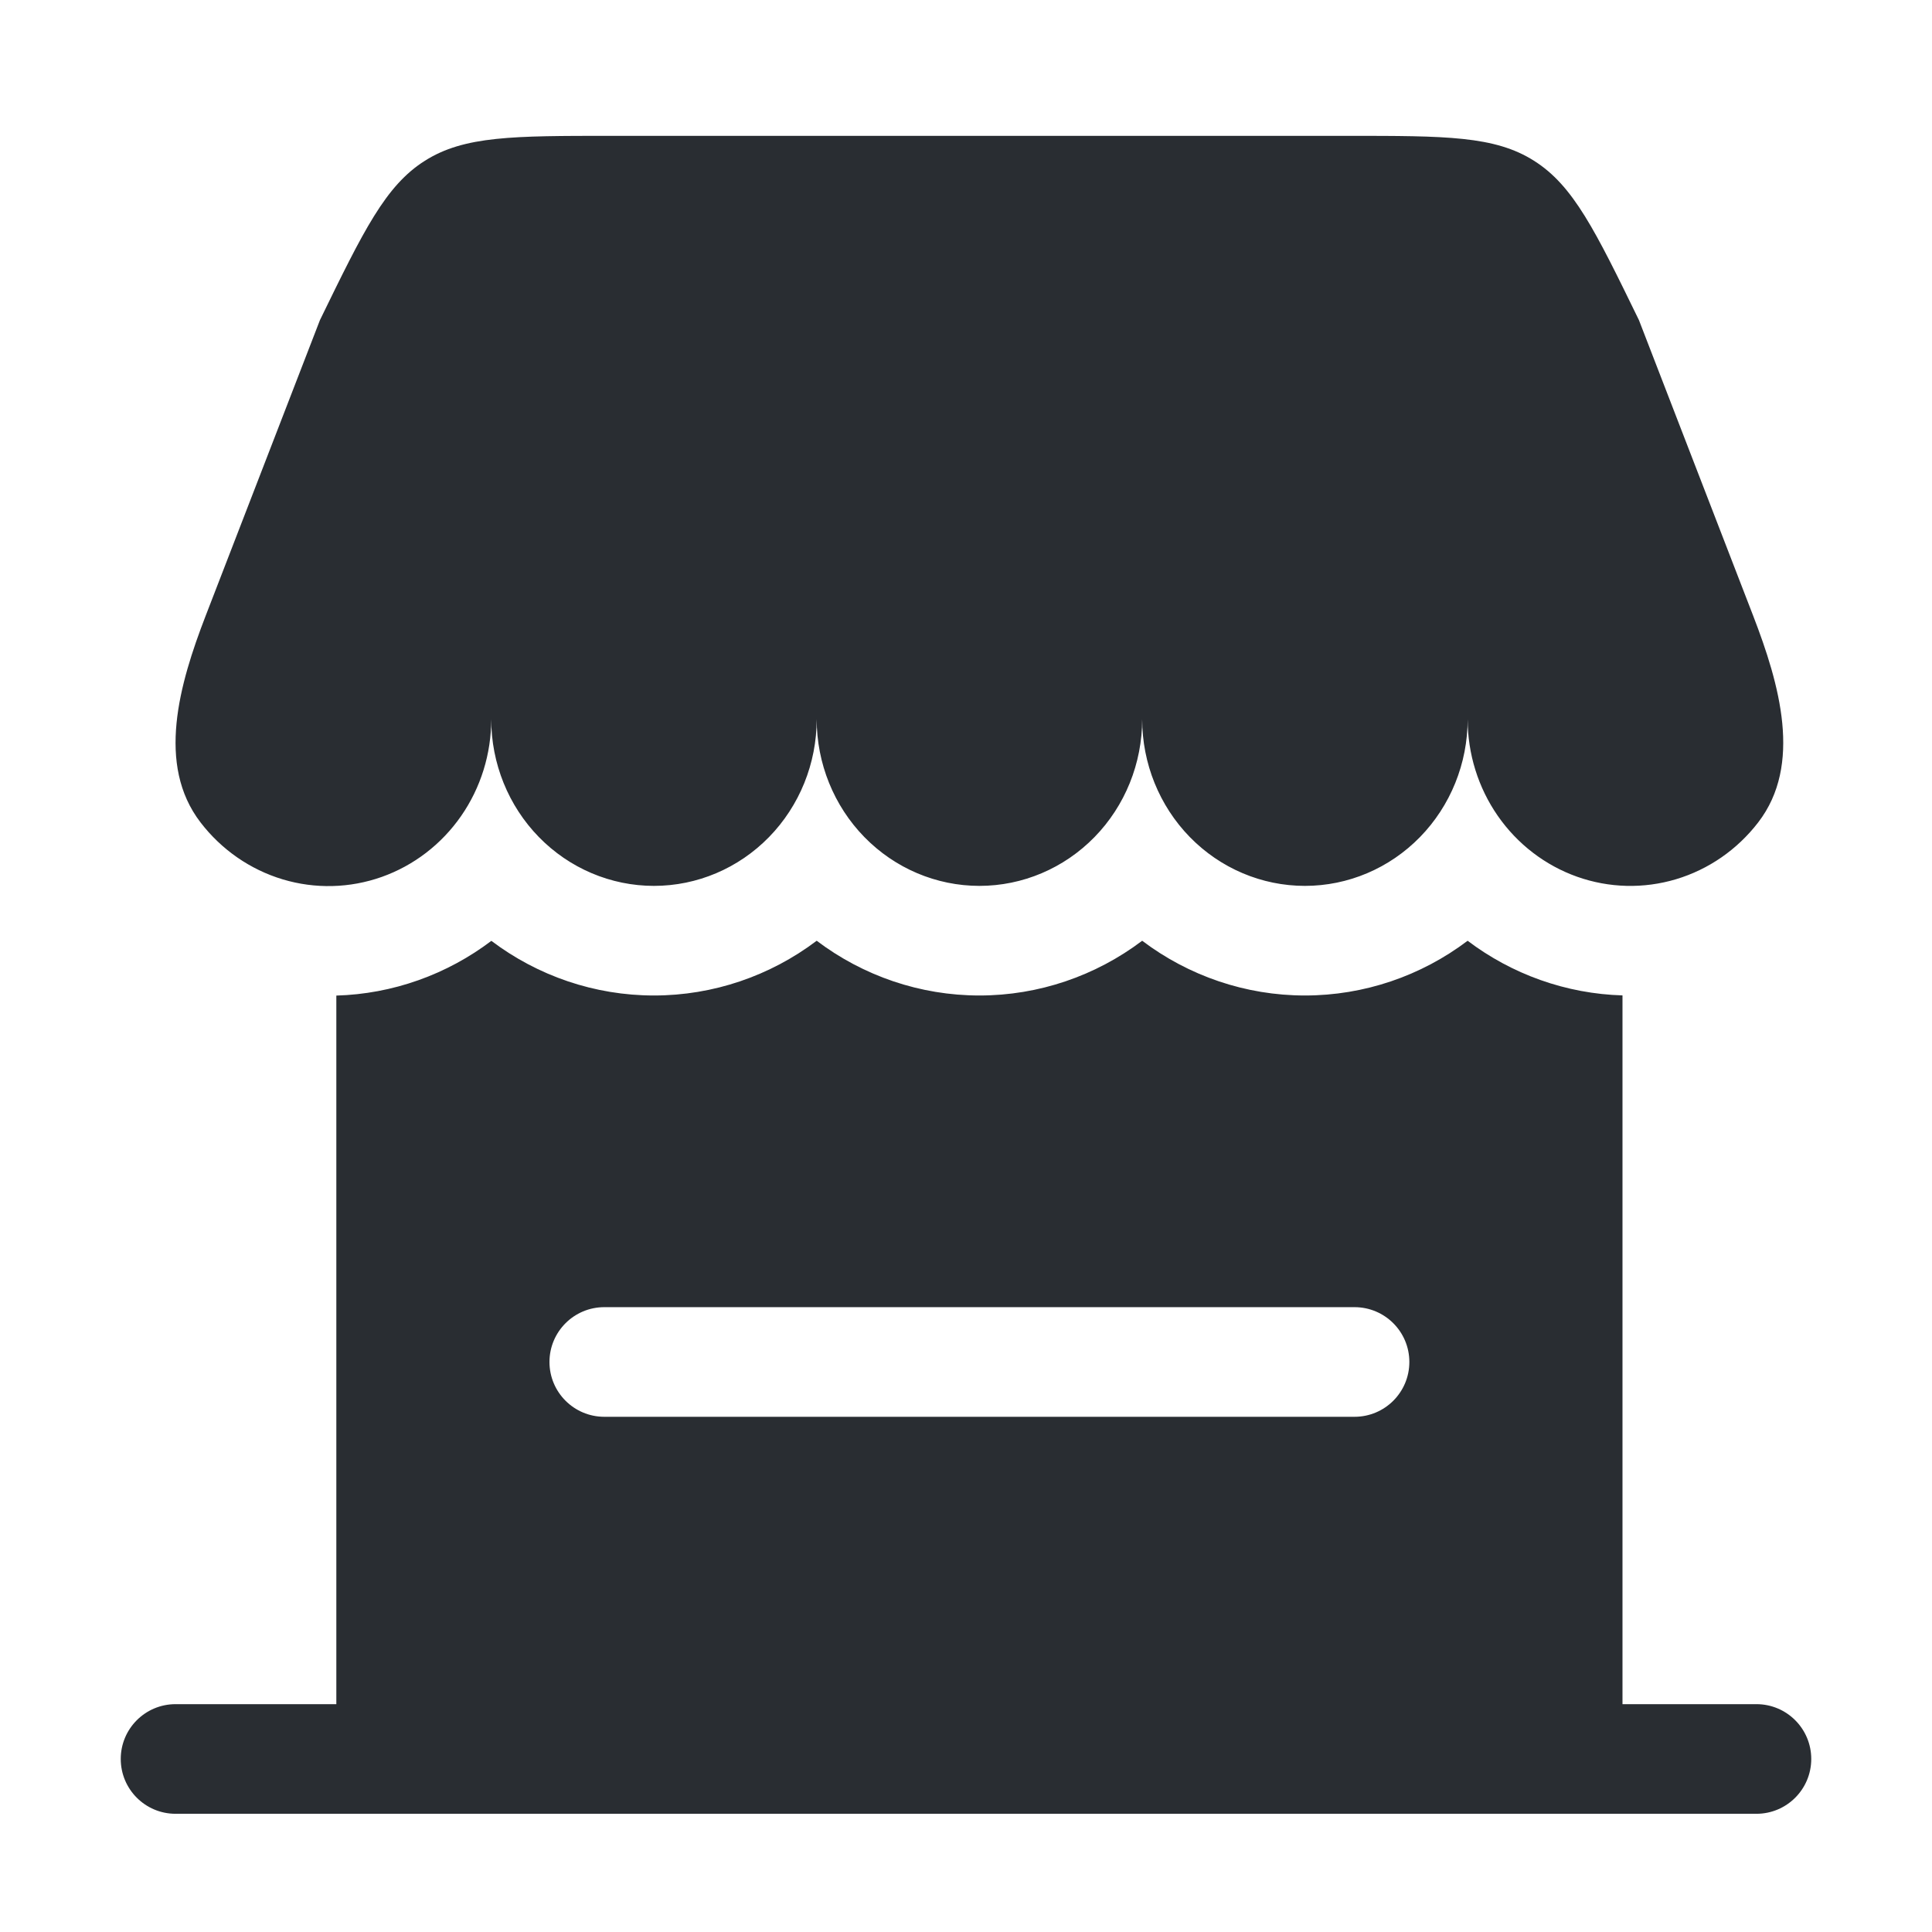
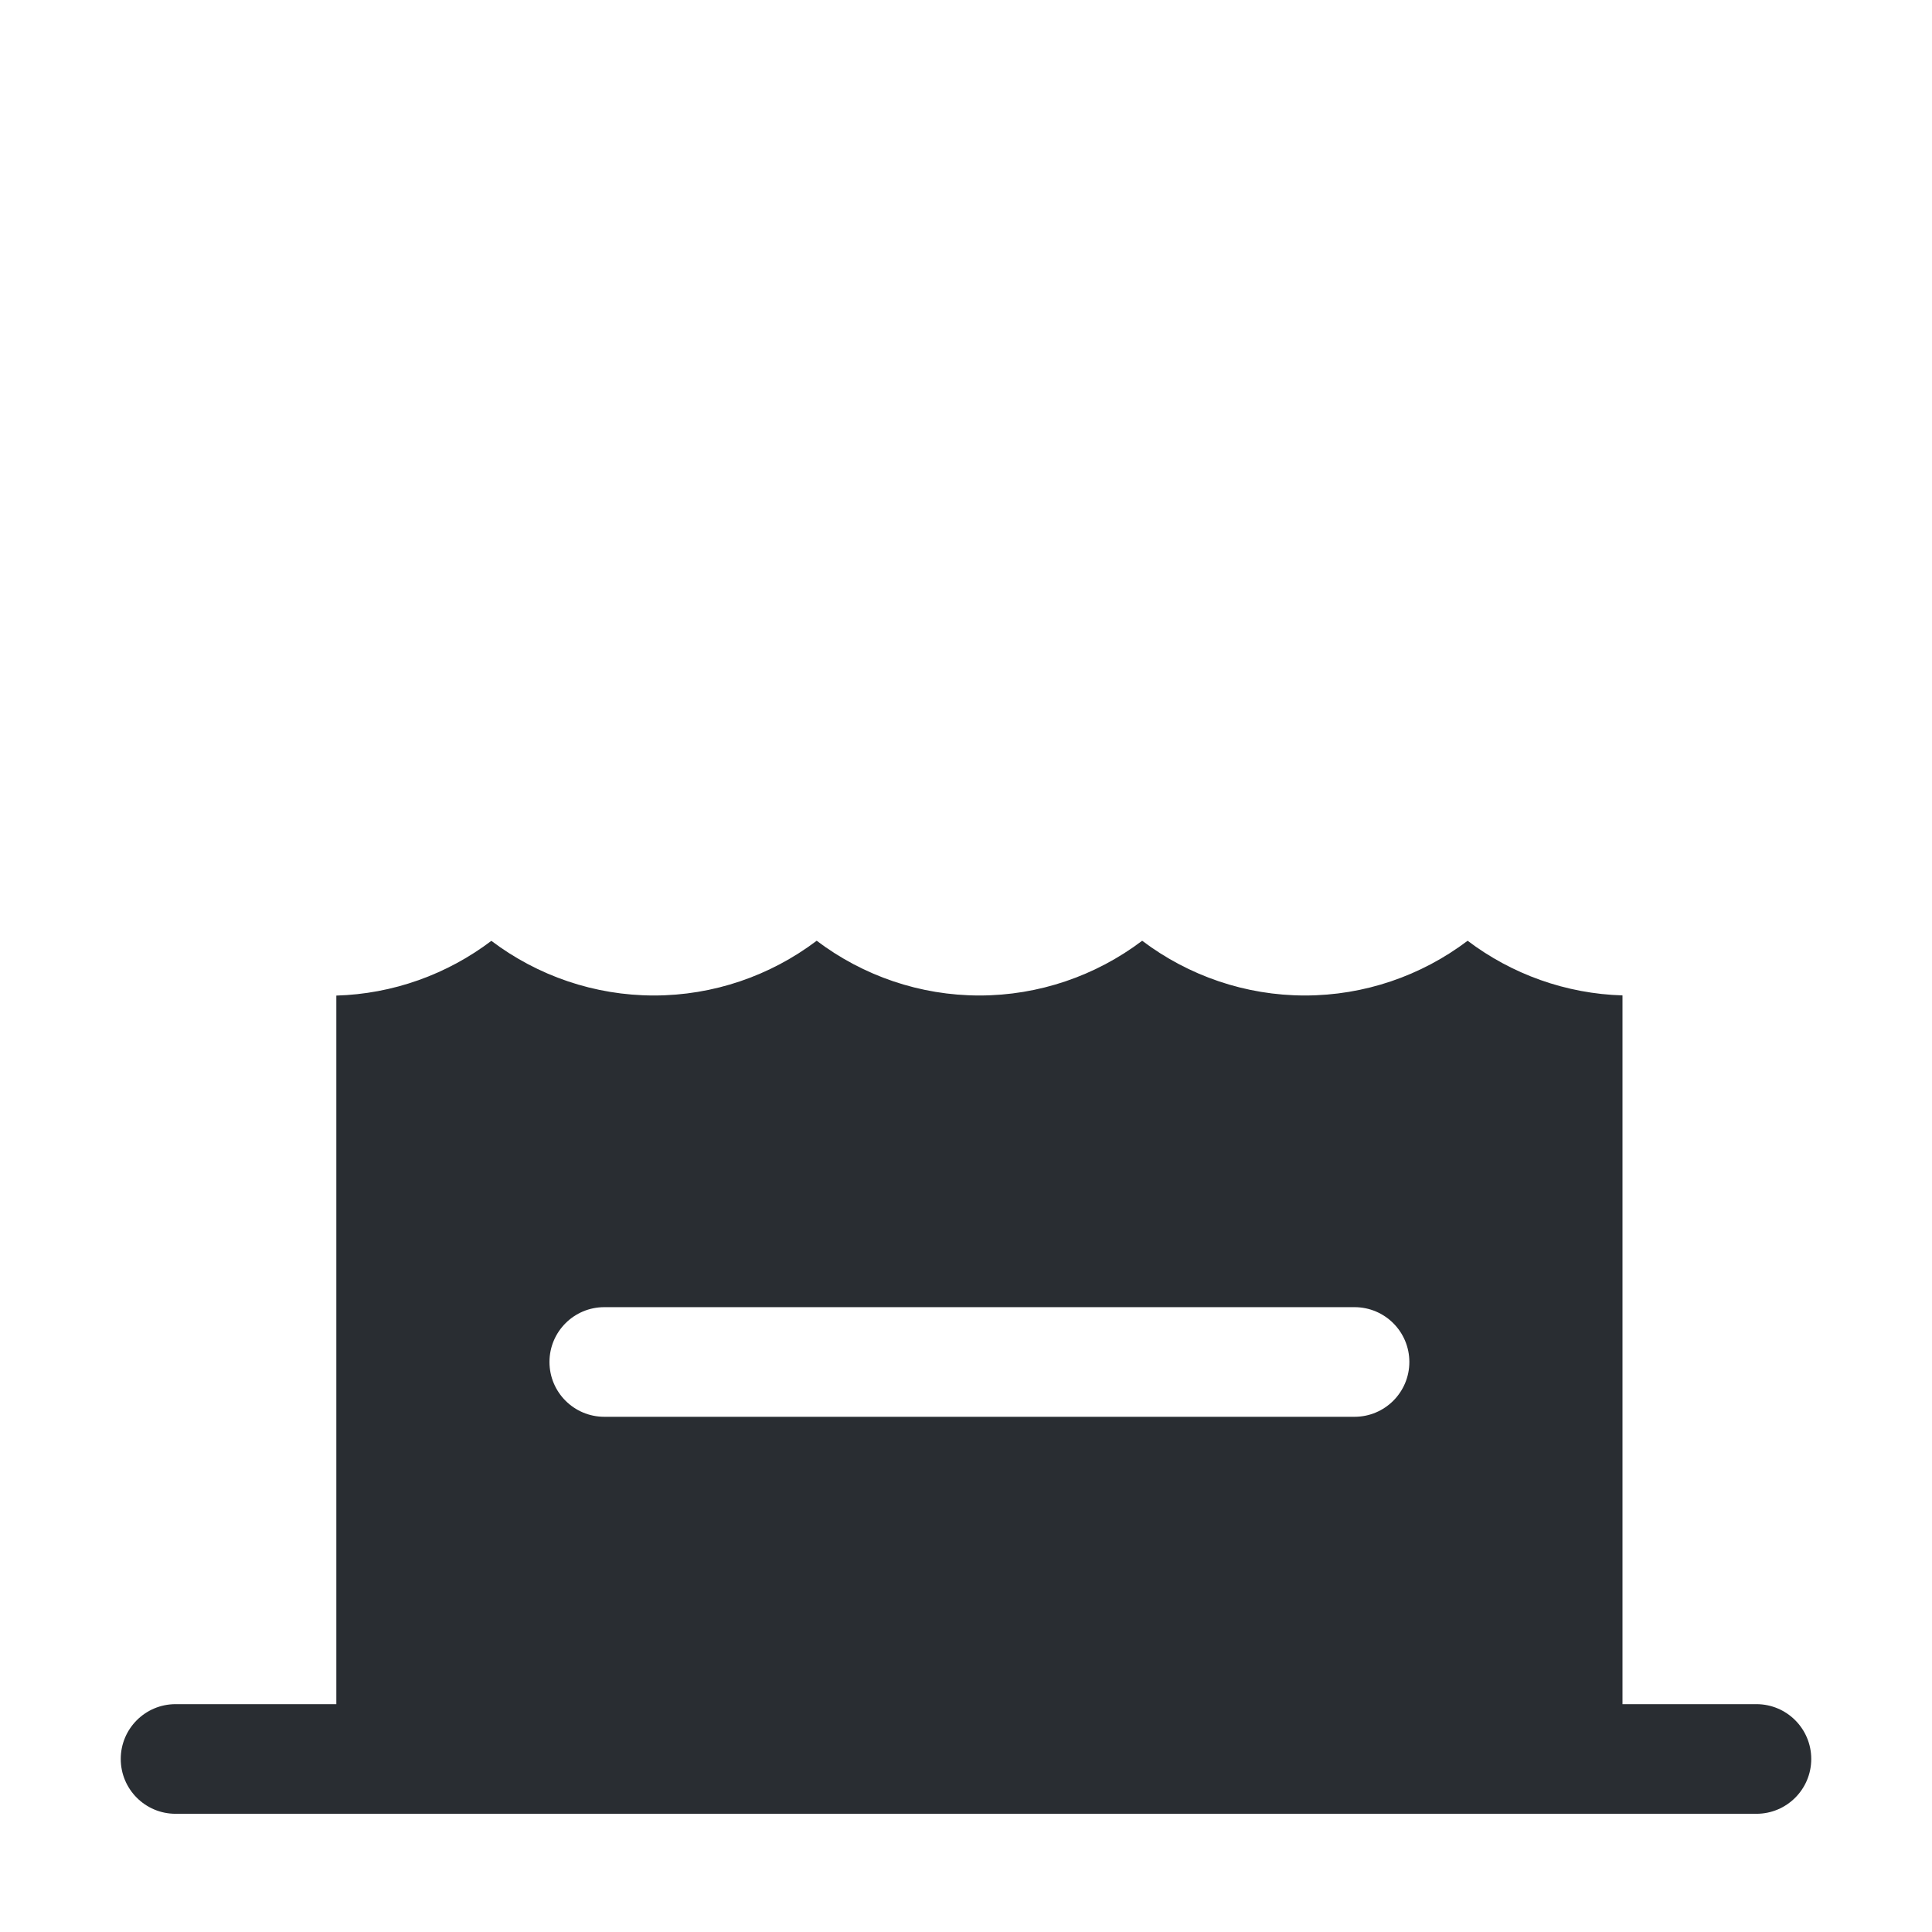
<svg xmlns="http://www.w3.org/2000/svg" width="128" height="128" viewBox="0 0 128 128" fill="none">
  <path fill-rule="evenodd" clip-rule="evenodd" d="M75.672 62.327C78.755 64.657 82.528 65.954 86.454 65.954C90.38 65.954 94.152 64.658 97.234 62.328C98.689 63.428 100.312 64.309 102.056 64.928C103.816 65.553 105.651 65.894 107.494 65.948V112.905H116.369C118.374 112.905 120 114.531 120 116.536C120 118.542 118.374 120.168 116.369 120.168H11.631C9.625 120.168 8 118.542 8 116.536C8 114.531 9.625 112.905 11.631 112.905H22.283V65.96C24.128 65.906 25.965 65.566 27.727 64.939C29.473 64.319 31.097 63.436 32.554 62.334C35.635 64.66 39.404 65.954 43.326 65.954C47.253 65.954 51.025 64.657 54.108 62.327C57.191 64.657 60.963 65.954 64.89 65.954C68.816 65.954 72.589 64.657 75.672 62.327ZM40.036 86.603C38.031 86.603 36.404 88.229 36.404 90.234C36.404 92.24 38.031 93.866 40.036 93.866H89.742C91.748 93.866 93.373 92.24 93.373 90.234C93.373 88.229 91.747 86.604 89.742 86.603H40.036Z" fill="#292D32" />
-   <path d="M89.301 9C95.786 9 99.026 9 101.63 10.65C104.239 12.296 105.689 15.267 108.584 21.208L116.153 40.798C117.899 45.325 119.43 50.659 116.486 54.485C115.099 56.288 113.199 57.604 111.048 58.249C108.897 58.894 106.604 58.837 104.486 58.085C102.369 57.333 100.533 55.924 99.233 54.054C97.934 52.184 97.236 49.945 97.236 47.649C97.236 50.578 96.1 53.387 94.078 55.458C92.056 57.529 89.314 58.692 86.454 58.692C83.595 58.692 80.852 57.529 78.83 55.458C76.808 53.387 75.672 50.578 75.672 47.649C75.672 50.578 74.537 53.387 72.515 55.458C70.493 57.529 67.75 58.692 64.891 58.692C62.031 58.692 59.289 57.529 57.267 55.458C55.245 53.387 54.108 50.578 54.108 47.649C54.108 50.578 52.972 53.387 50.95 55.458C48.928 57.529 46.186 58.692 43.326 58.692C40.467 58.692 37.725 57.529 35.703 55.458C33.681 53.387 32.545 50.578 32.545 47.649C32.548 49.947 31.851 52.188 30.552 54.06C29.253 55.933 27.415 57.344 25.296 58.097C23.177 58.849 20.882 58.906 18.73 58.26C16.577 57.613 14.675 56.296 13.288 54.49C10.345 50.664 11.876 45.33 13.623 40.803L21.197 21.208C24.092 15.267 25.542 12.296 28.151 10.65C30.755 9 33.995 9 40.48 9H89.301Z" fill="#292D32" />
</svg>